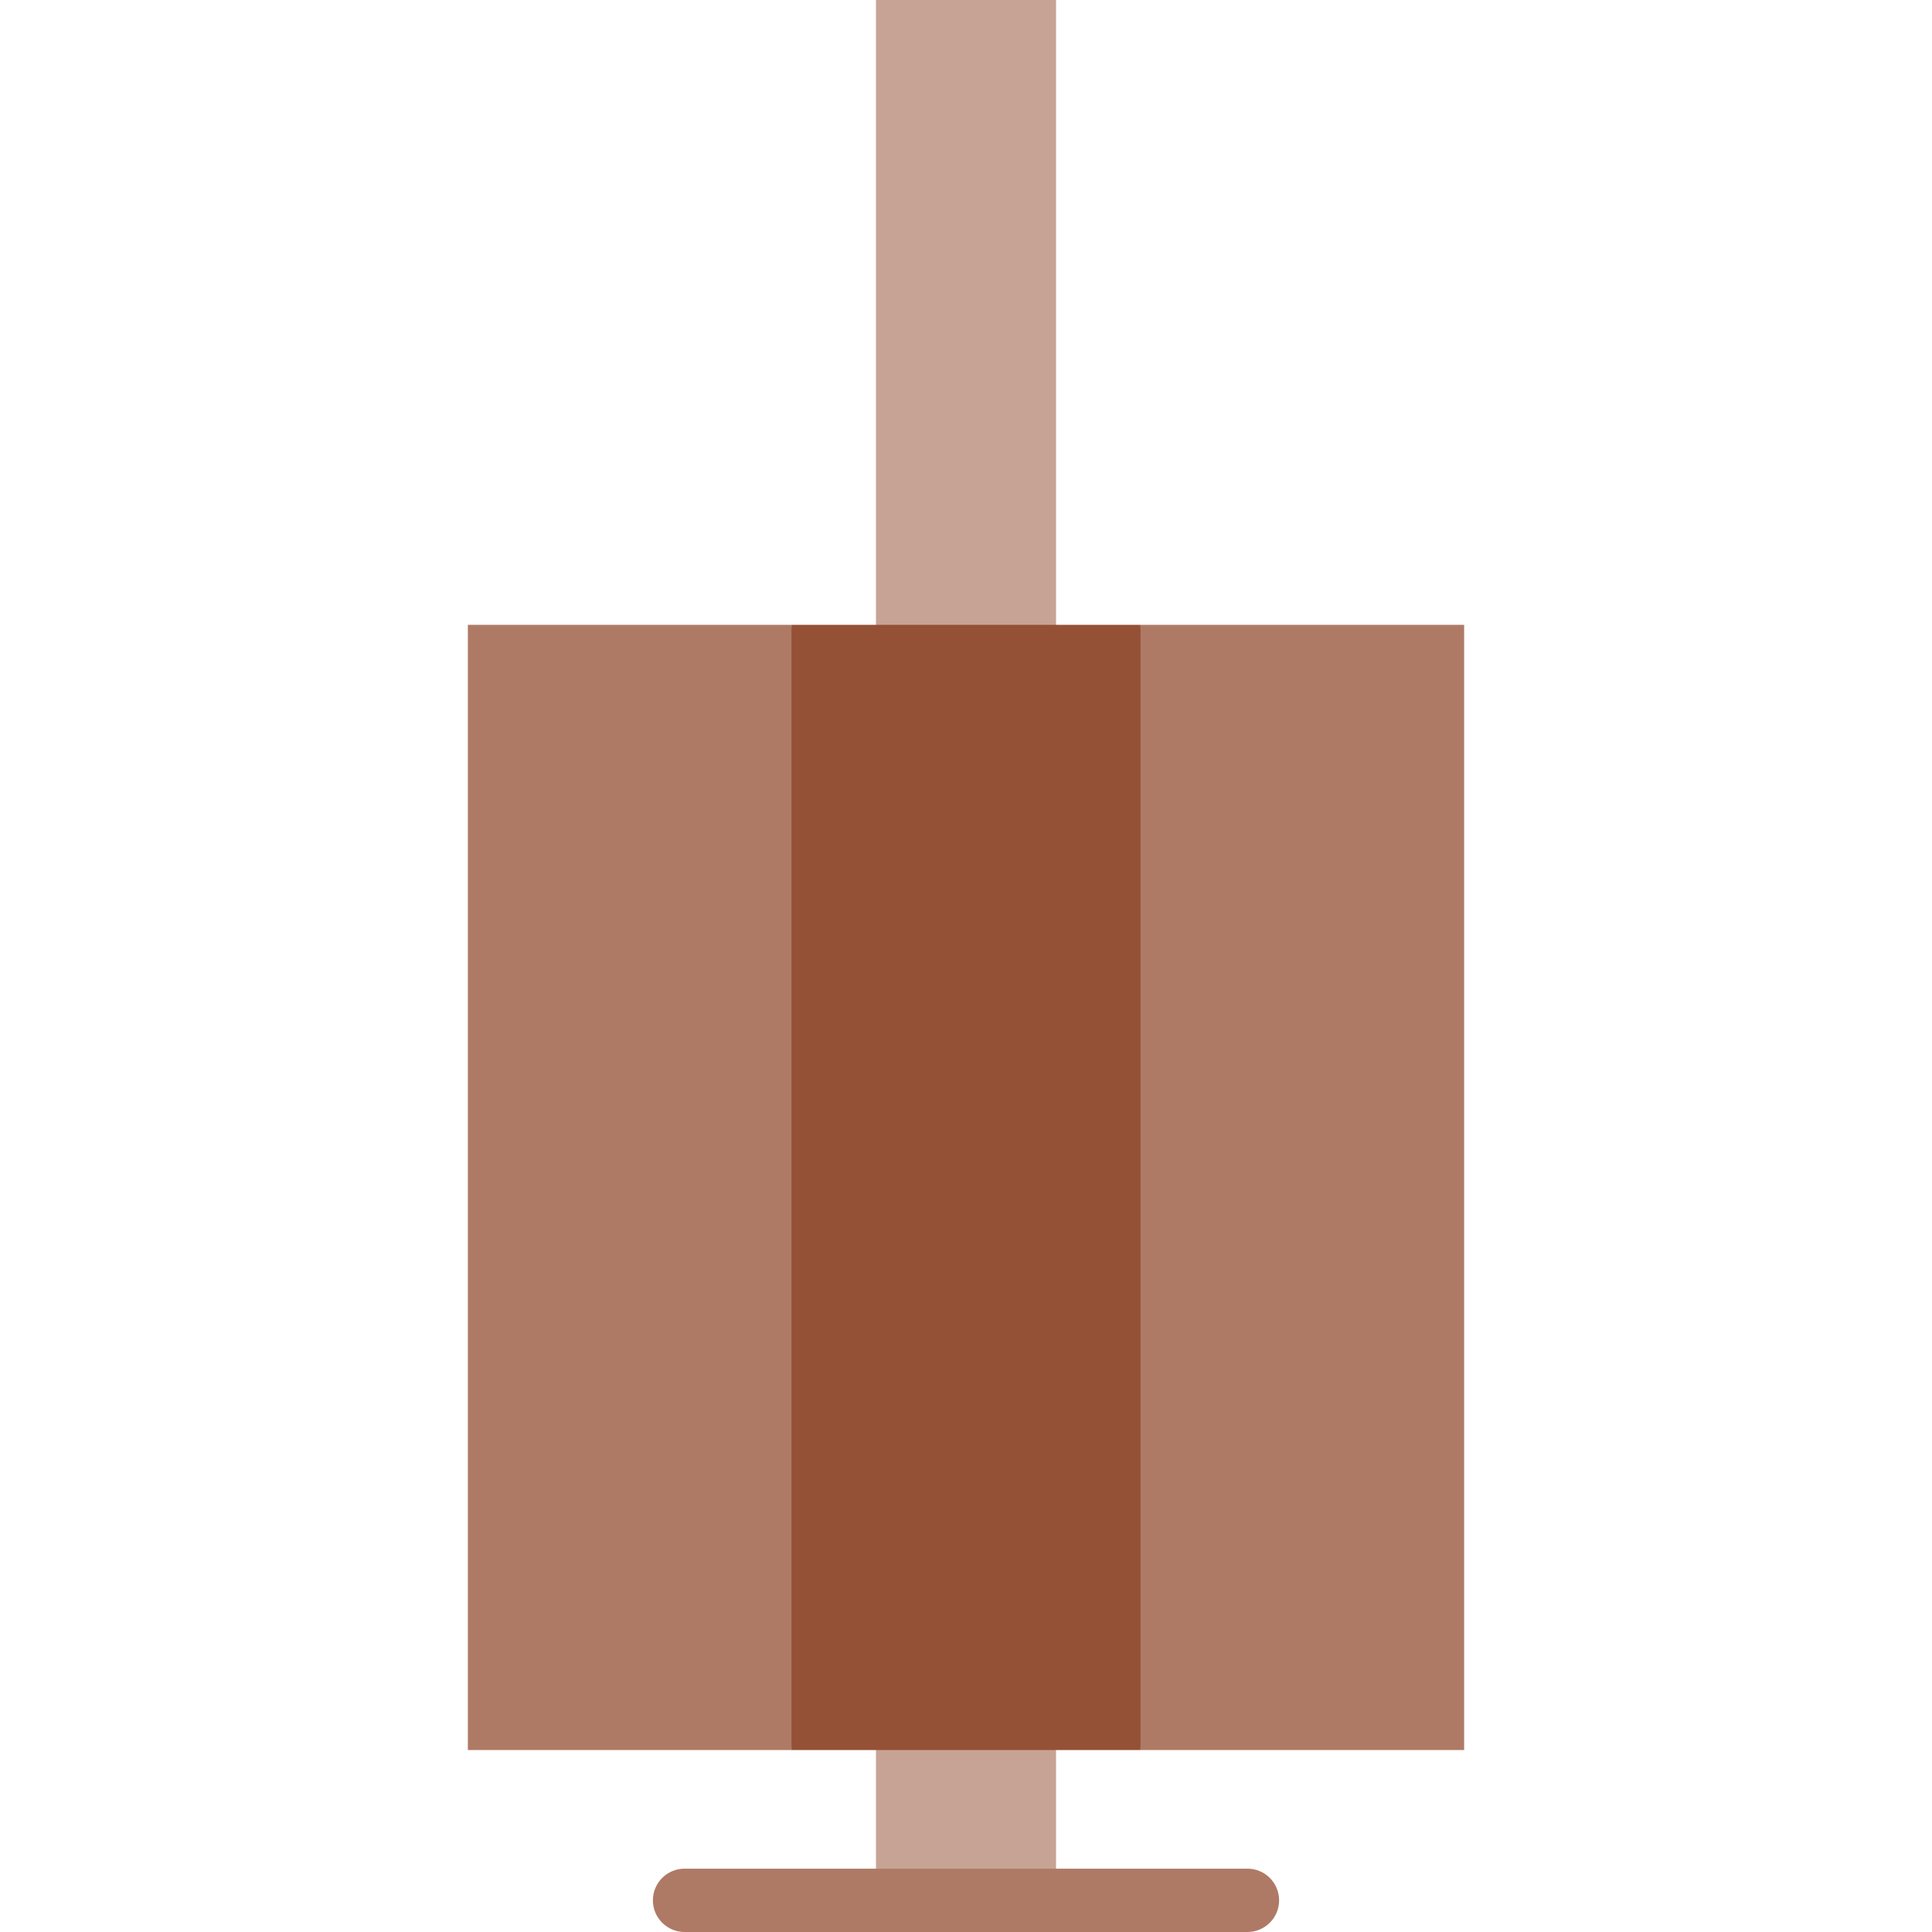
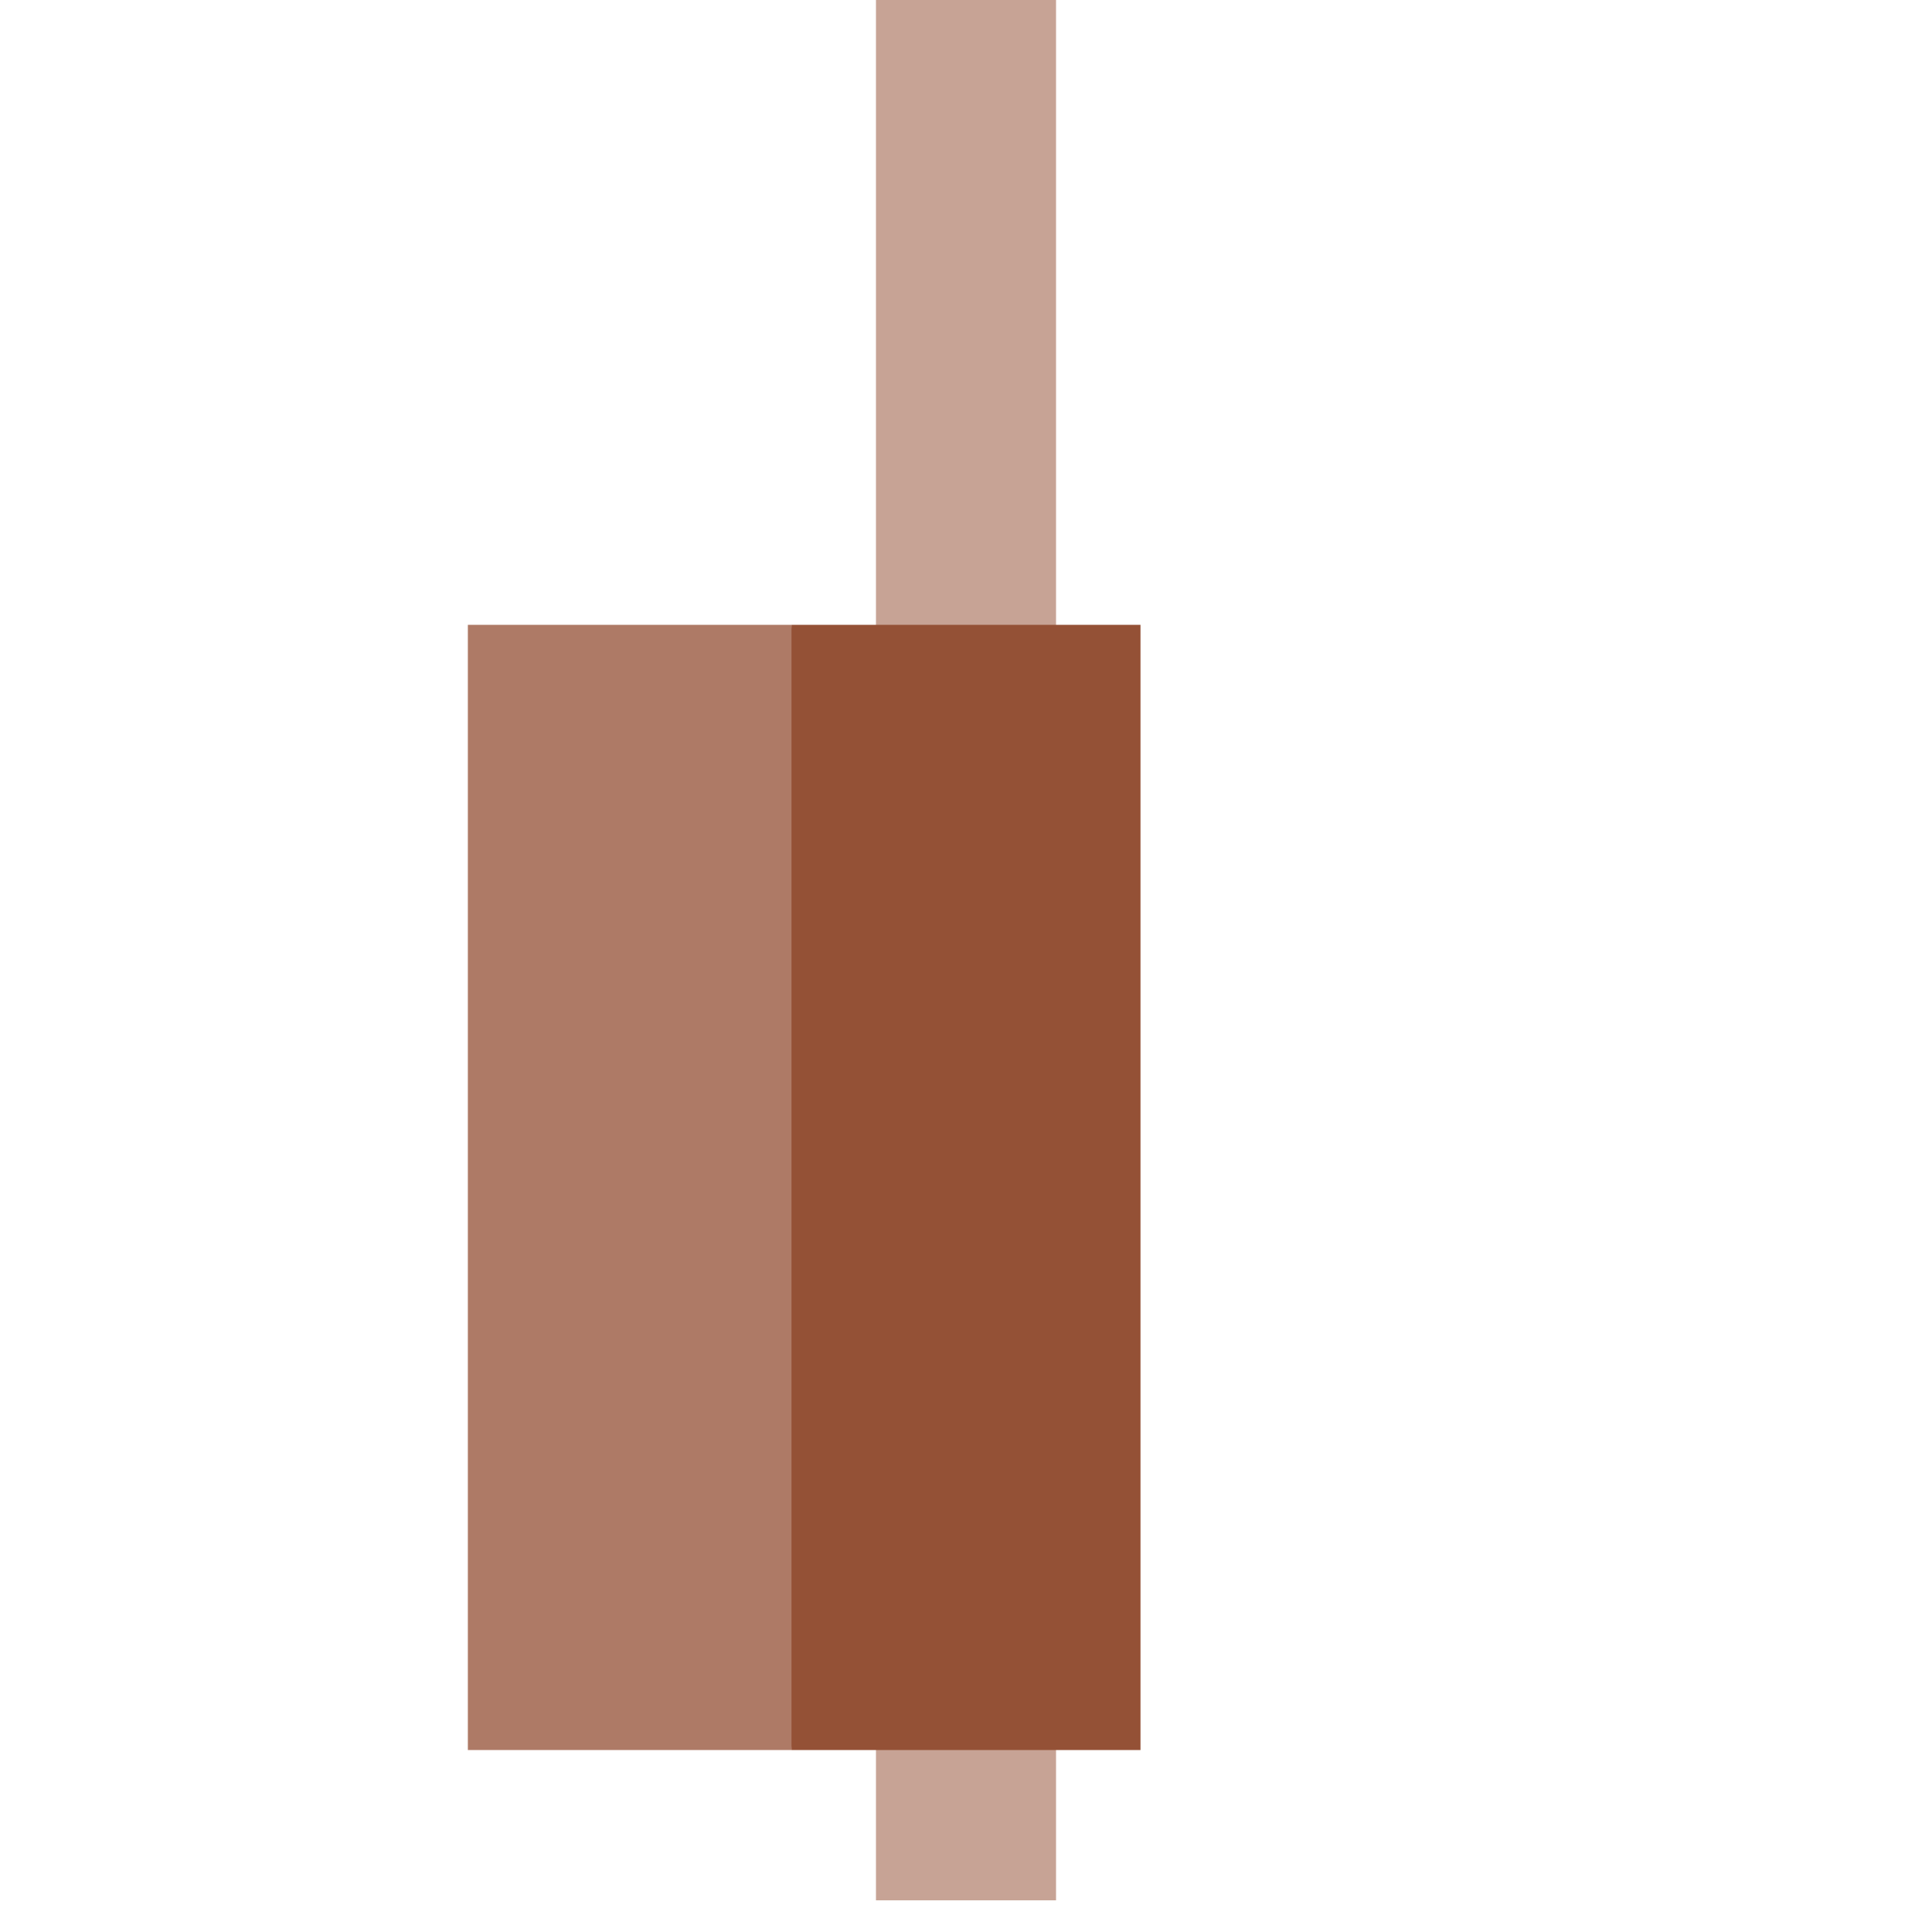
<svg xmlns="http://www.w3.org/2000/svg" version="1.1" id="Layer_1" viewBox="0 0 512 512" xml:space="preserve">
  <g>
    <rect x="232.14" y="452.586" style="fill:#C7A395;" width="47.72" height="51.021" />
    <rect x="232.14" style="fill:#C7A395;" width="47.72" height="176.777" />
  </g>
  <g>
-     <path style="fill:#AE7A66;" d="M330.585,512H181.416c-4.635,0-8.393-3.757-8.393-8.393c0-4.637,3.758-8.393,8.393-8.393h149.169   c4.637,0,8.393,3.757,8.393,8.393C338.979,508.243,335.221,512,330.585,512z" />
    <polygon style="fill:#AE7A66;" points="209.758,165.586 232.14,314.681 209.758,463.777 123.988,463.777 123.988,165.586  " />
-     <polygon style="fill:#AE7A66;" points="388.012,165.586 388.012,463.777 302.242,463.777 279.86,314.681 302.242,165.586  " />
  </g>
  <rect x="209.758" y="165.586" style="fill:#945136;" width="92.485" height="298.191" />
</svg>